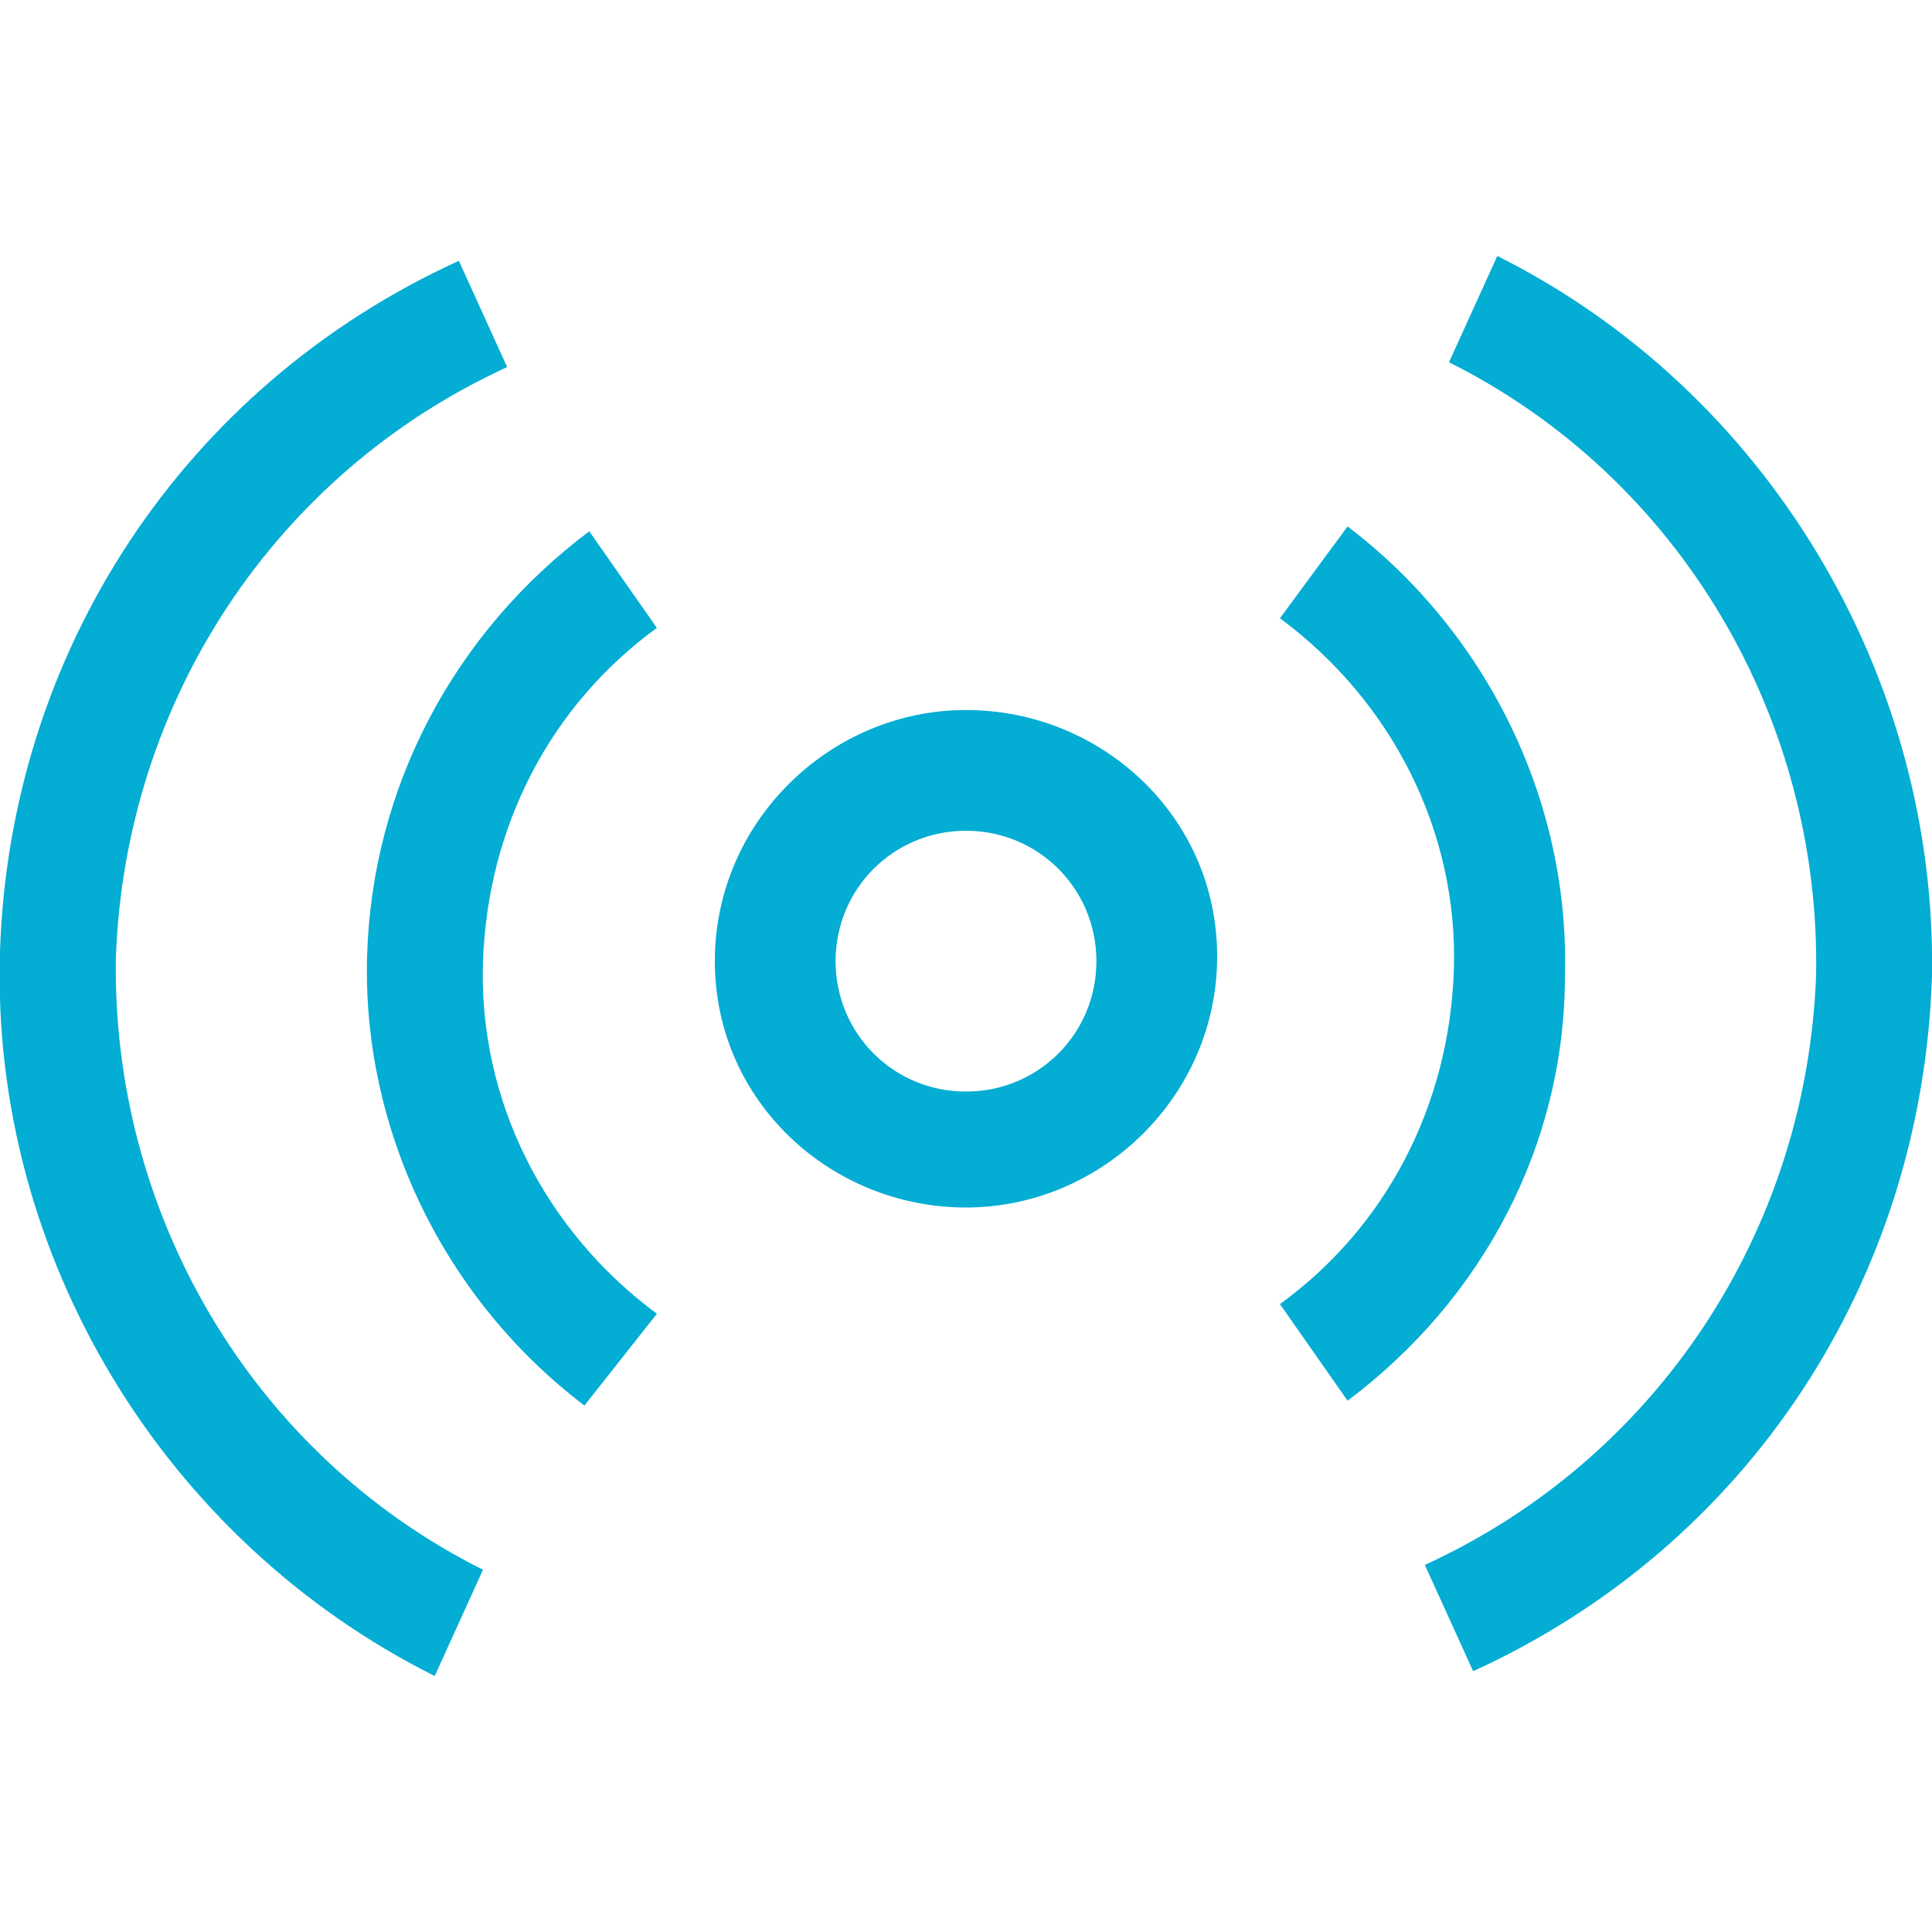
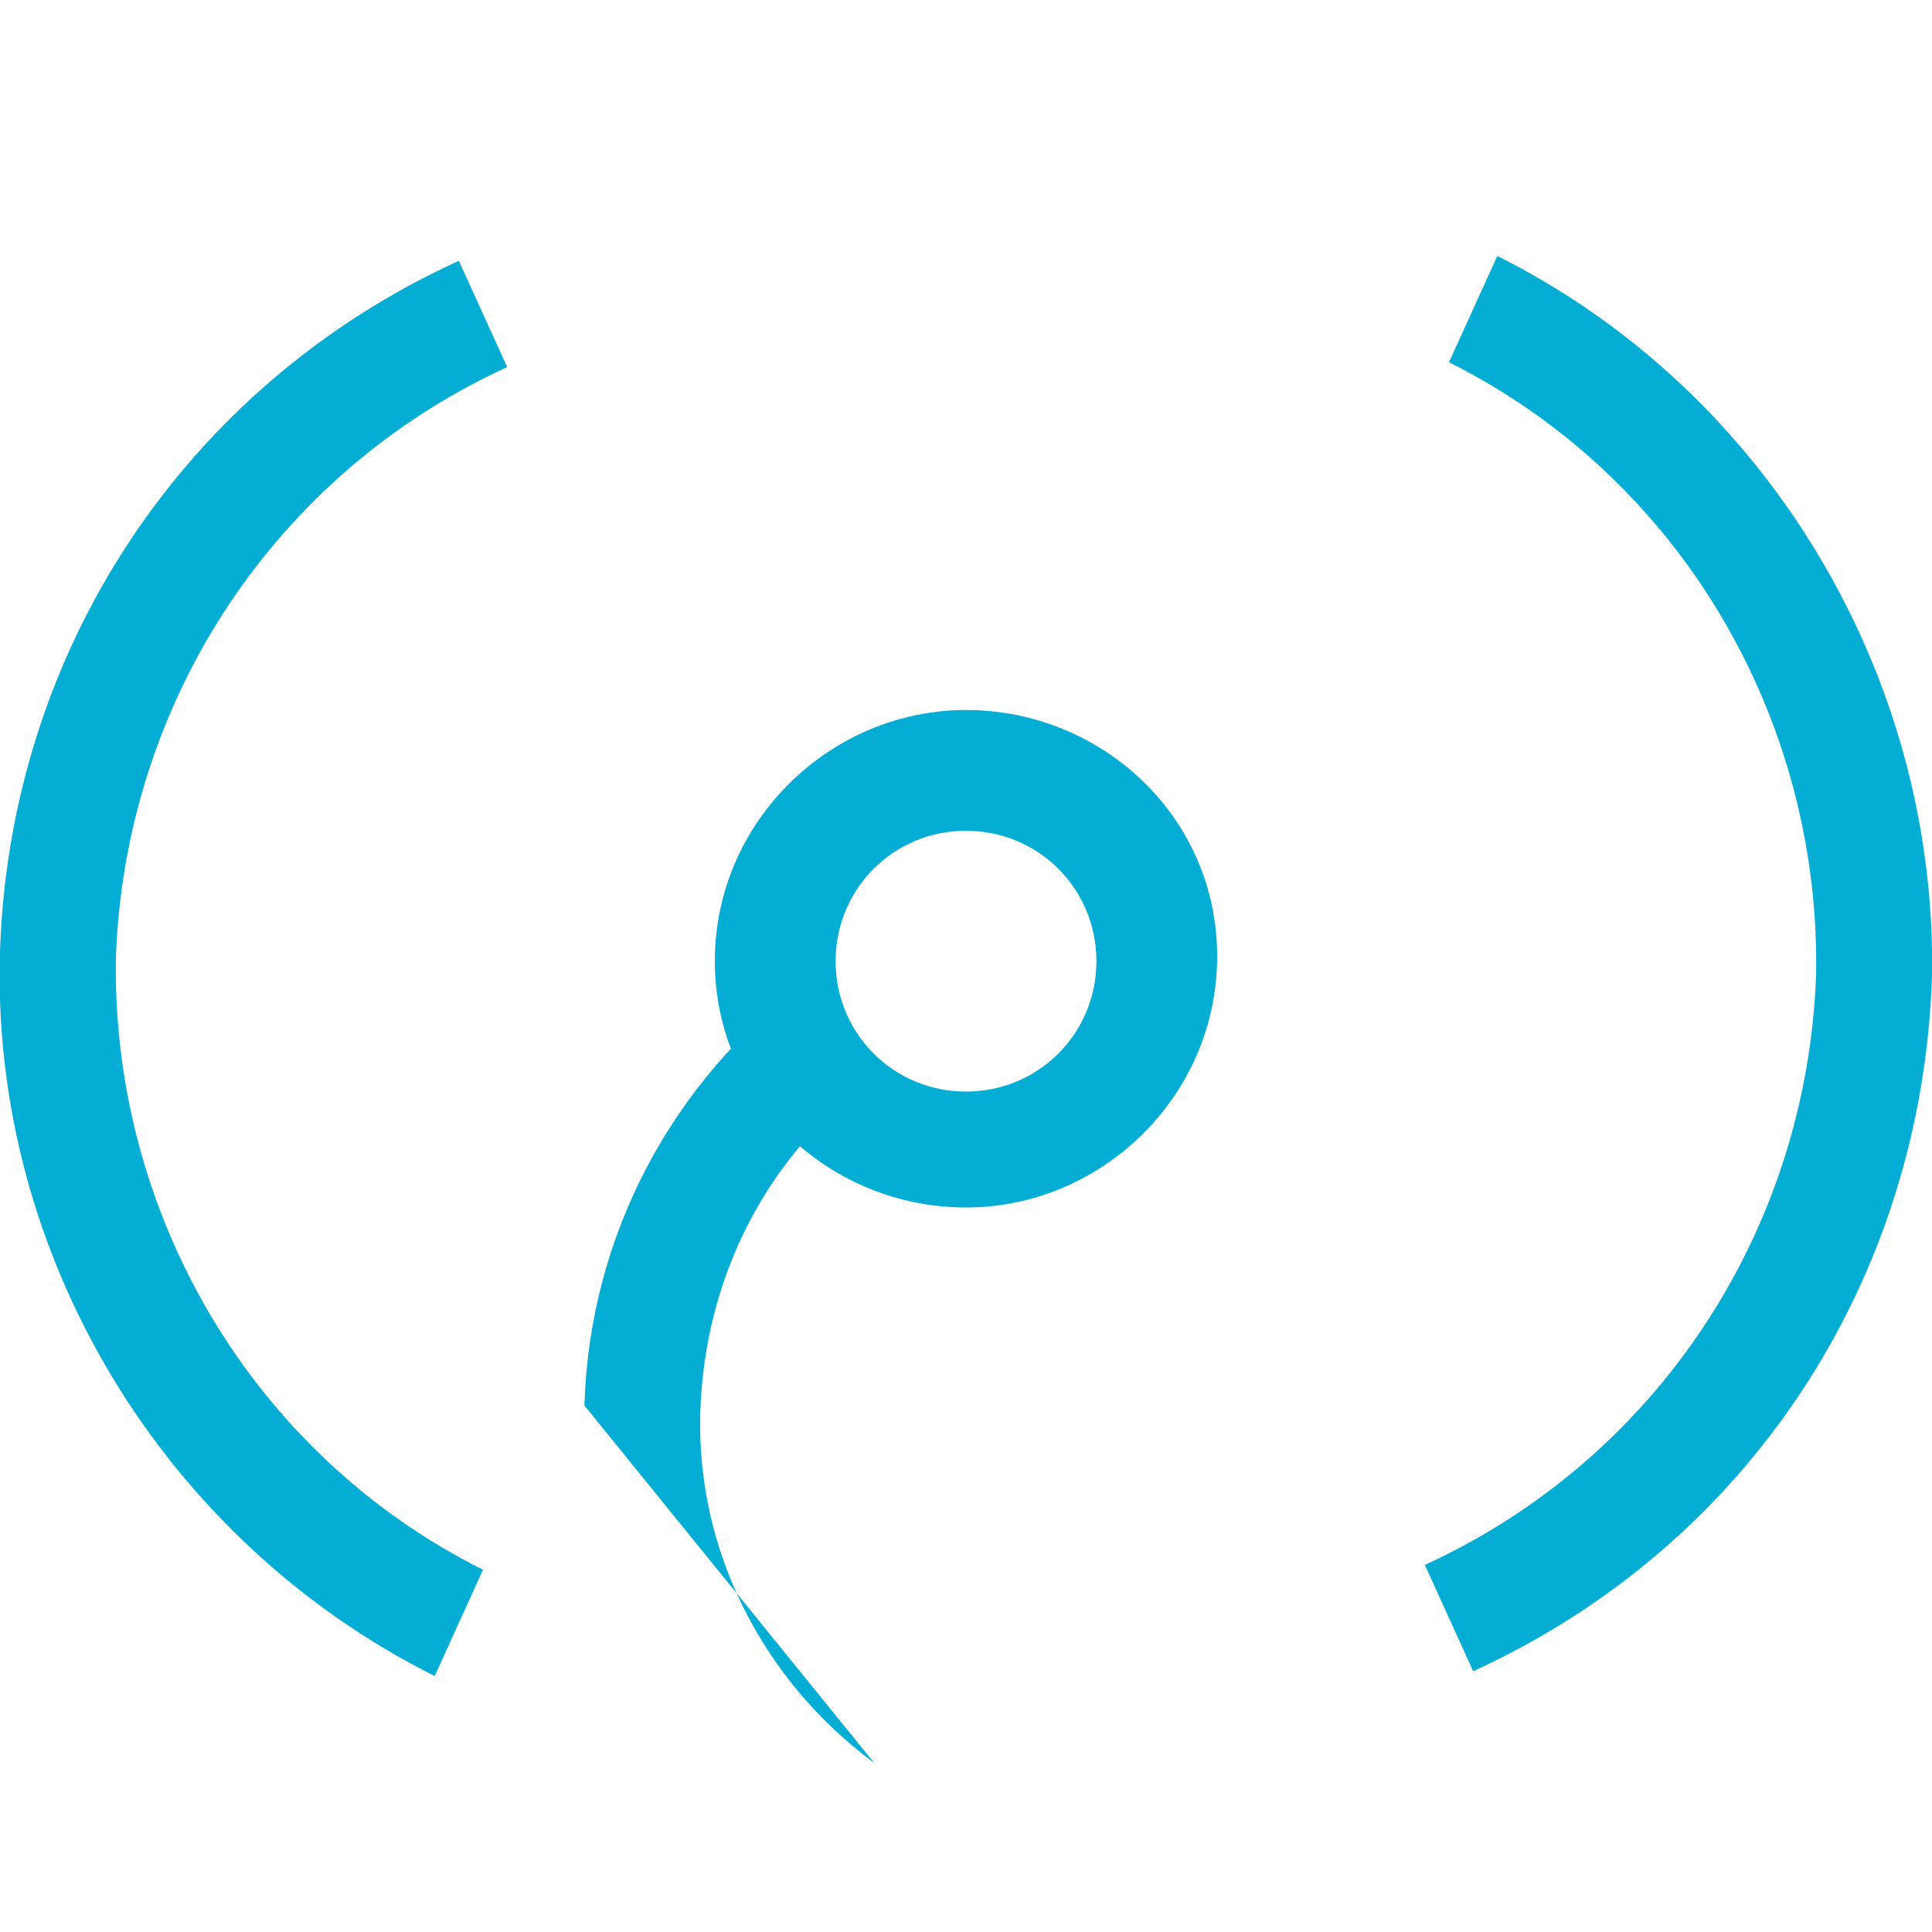
<svg xmlns="http://www.w3.org/2000/svg" version="1.1" id="Слой_1" x="0px" y="0px" viewBox="0 0 40 40" style="enable-background:new 0 0 40 40;" xml:space="preserve">
  <style type="text/css">
	.st0{fill:#03ADD4;}
</style>
  <g>
    <path class="st0" d="M20,17.2c1.5,0,2.7,1.2,2.7,2.7c0,1.5-1.2,2.7-2.7,2.7c-1.5,0-2.7-1.2-2.7-2.7C17.3,18.4,18.5,17.2,20,17.2    M20,14.7c-2.8,0-5.2,2.3-5.2,5.2S17.2,25,20,25s5.2-2.3,5.2-5.2S22.8,14.7,20,14.7L20,14.7z" />
    <g>
-       <path class="st0" d="M27.9,29l-1.4-2c2.2-1.6,3.5-4.1,3.6-6.9c0.1-2.9-1.3-5.6-3.6-7.3l1.4-1.9c2.9,2.2,4.6,5.7,4.5,9.3    C32.4,23.7,30.7,26.9,27.9,29z" />
      <path class="st0" d="M30.5,34.6l-1-2.2c4.8-2.2,7.9-6.9,8.1-12.2c0.1-5.3-2.8-10.3-7.6-12.7L31,5.3c5.6,2.8,9.1,8.7,9,14.9    C39.8,26.5,36.2,32,30.5,34.6z" />
-       <path class="st0" d="M12.1,29.1c-2.9-2.2-4.6-5.7-4.5-9.3c0.1-3.5,1.8-6.7,4.6-8.8l1.4,2c-2.2,1.6-3.5,4.1-3.6,6.9    c-0.1,2.9,1.3,5.6,3.6,7.3L12.1,29.1z" />
+       <path class="st0" d="M12.1,29.1c0.1-3.5,1.8-6.7,4.6-8.8l1.4,2c-2.2,1.6-3.5,4.1-3.6,6.9    c-0.1,2.9,1.3,5.6,3.6,7.3L12.1,29.1z" />
      <path class="st0" d="M9,34.7C3.4,31.9-0.2,26,0,19.7C0.2,13.5,3.8,8,9.5,5.4l1,2.2c-4.8,2.2-7.9,6.9-8.1,12.2    c-0.1,5.3,2.8,10.3,7.6,12.7L9,34.7z" />
    </g>
  </g>
</svg>